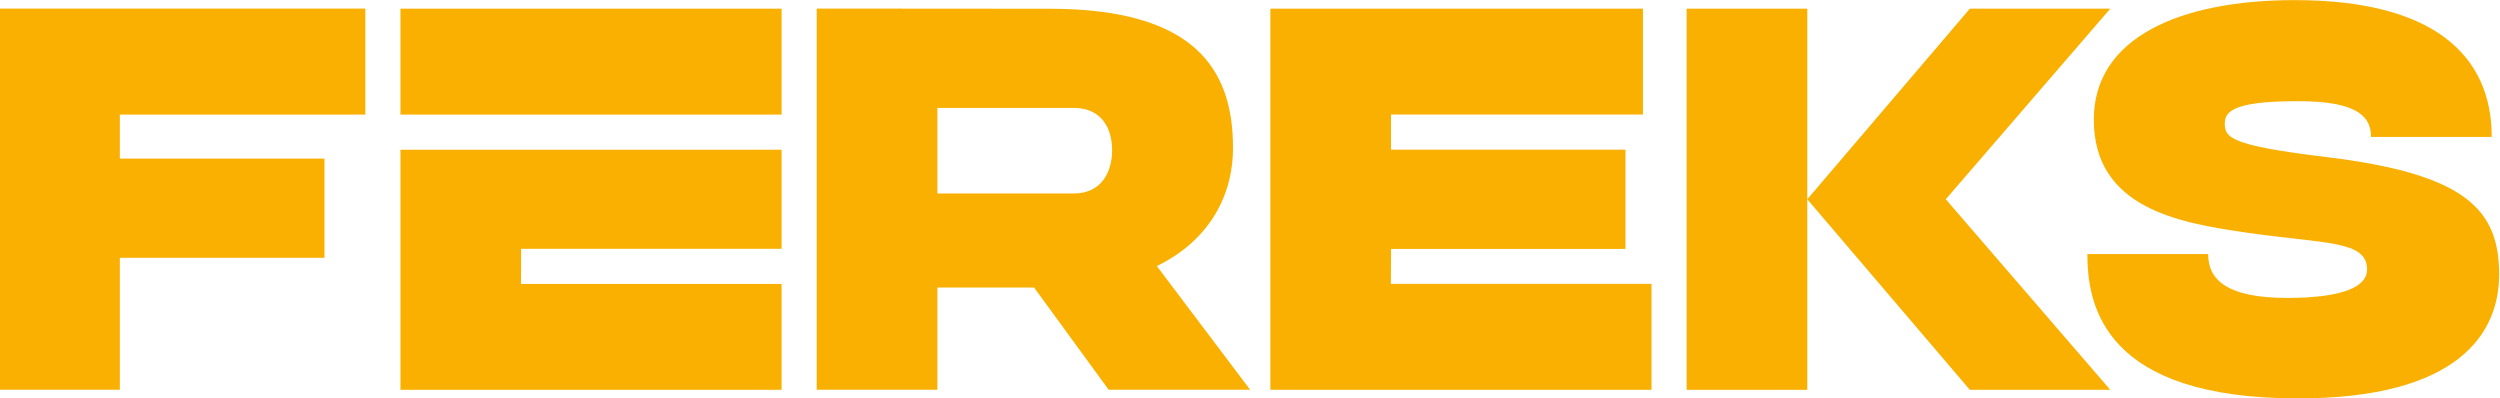
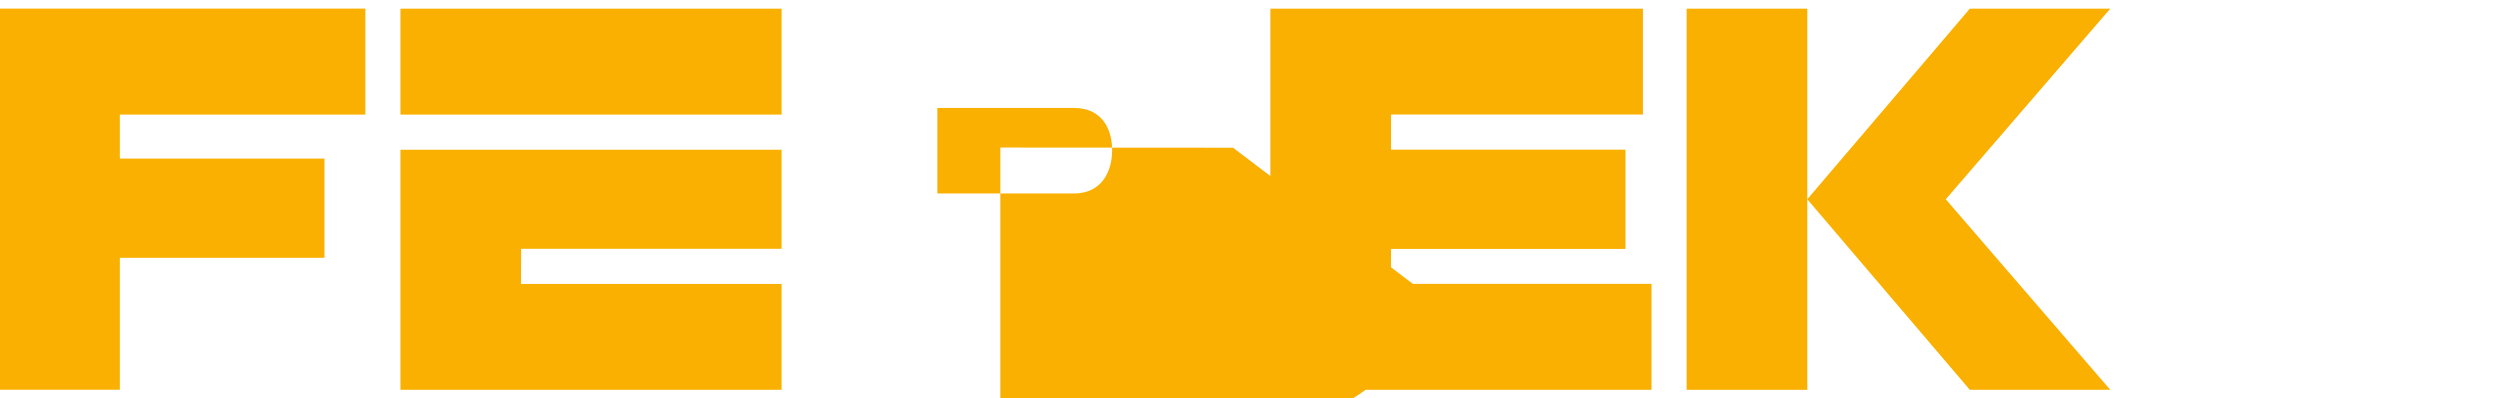
<svg xmlns="http://www.w3.org/2000/svg" xml:space="preserve" width="210mm" height="33.457mm" version="1.1" style="shape-rendering:geometricPrecision; text-rendering:geometricPrecision; image-rendering:optimizeQuality; fill-rule:evenodd; clip-rule:evenodd" viewBox="0 0 21000 3345.7">
  <defs>
    <style type="text/css"> .fil0 {fill:#F9B000;fill-rule:nonzero} </style>
  </defs>
  <g id="Слой_x0020_1">
    <g id="_2246379795728">
      <polygon class="fil0" points="4377.36,2090.08 6565.41,2090.08 6565.41,1257.52 3363.79,1257.52 3363.79,3274.59 6565.41,3274.59 6565.41,2384.95 4376.16,2384.95 " />
      <polygon class="fil0" points="3363.76,962.63 6565.38,962.63 6565.38,72.94 3363.76,72.94 " />
      <polygon class="fil0" points="15181.18,3274.56 14167.64,3274.56 14167.64,72.94 15181.18,72.94 " />
      <polygon class="fil0" points="15181.24,1673.7 16546.54,73.01 17726.1,73.01 16344.52,1673.7 17726.1,3274.49 16546.54,3274.49 " />
-       <path class="fil0" d="M19541.92 1319.43c-818.27,-98.9 -853.69,-164.85 -853.69,-284.73 0,-113.62 112.68,-184.89 622.17,-184.89 522.84,0 606.03,149.61 606.03,300.28l1014.13 0c0,-686.12 -489.89,-1149.12 -1653.9,-1149.12 -971.43,0 -1688.59,318.34 -1688.59,1003.76 0,743.49 718.1,866.31 1261.24,946.18 682.58,100.3 1034.2,64.18 1034.2,314.56 0,141.72 -201.88,237.07 -669.4,237.07 -501.7,0 -665.59,-148.43 -665.59,-368.24 0,0 -1014.6,-0.37 -1014.6,0 0,441.76 145.59,1212.34 1769.76,1212.34 1346.16,0 1689.19,-546.19 1689.19,-1041.63 0,-540.53 -275.53,-843.53 -1450.95,-985.58z" />
      <polygon class="fil0" points="11683.49,2384.64 11684.66,2090.98 13654.1,2090.98 13654.1,1257.26 11684.66,1257.26 11684.66,962.26 13800.76,962.26 13800.76,72.71 10671.12,72.71 10671.12,3274.33 13872.74,3274.33 13872.74,2384.64 " />
      <polygon class="fil0" points="-7.13,3273.82 1006.64,3273.82 1006.64,2165.54 2725.56,2165.54 2725.56,1332.01 1006.64,1332.01 1006.64,962.59 3068.93,962.59 3068.93,72.21 -7.13,72.21 " />
-       <path class="fil0" d="M7873.81 906.57l1145.85 0c235.5,0 322.23,173.69 322.23,355.87 0,171.82 -82.72,362.83 -322.23,362.83l-1145.85 0 0 -718.7zm2483.38 334.3c0,-658.4 -319.38,-1167.42 -1542.39,-1167.42l-1954.42 -1.44 0 3201.61 1013.43 0 0 -858.51 812.29 0 626.52 858.51 1188.29 0 -783.58 -1038.78c406.24,-197.31 639.86,-553.88 639.86,-993.97z" />
+       <path class="fil0" d="M7873.81 906.57l1145.85 0c235.5,0 322.23,173.69 322.23,355.87 0,171.82 -82.72,362.83 -322.23,362.83l-1145.85 0 0 -718.7zm2483.38 334.3l-1954.42 -1.44 0 3201.61 1013.43 0 0 -858.51 812.29 0 626.52 858.51 1188.29 0 -783.58 -1038.78c406.24,-197.31 639.86,-553.88 639.86,-993.97z" />
    </g>
  </g>
</svg>